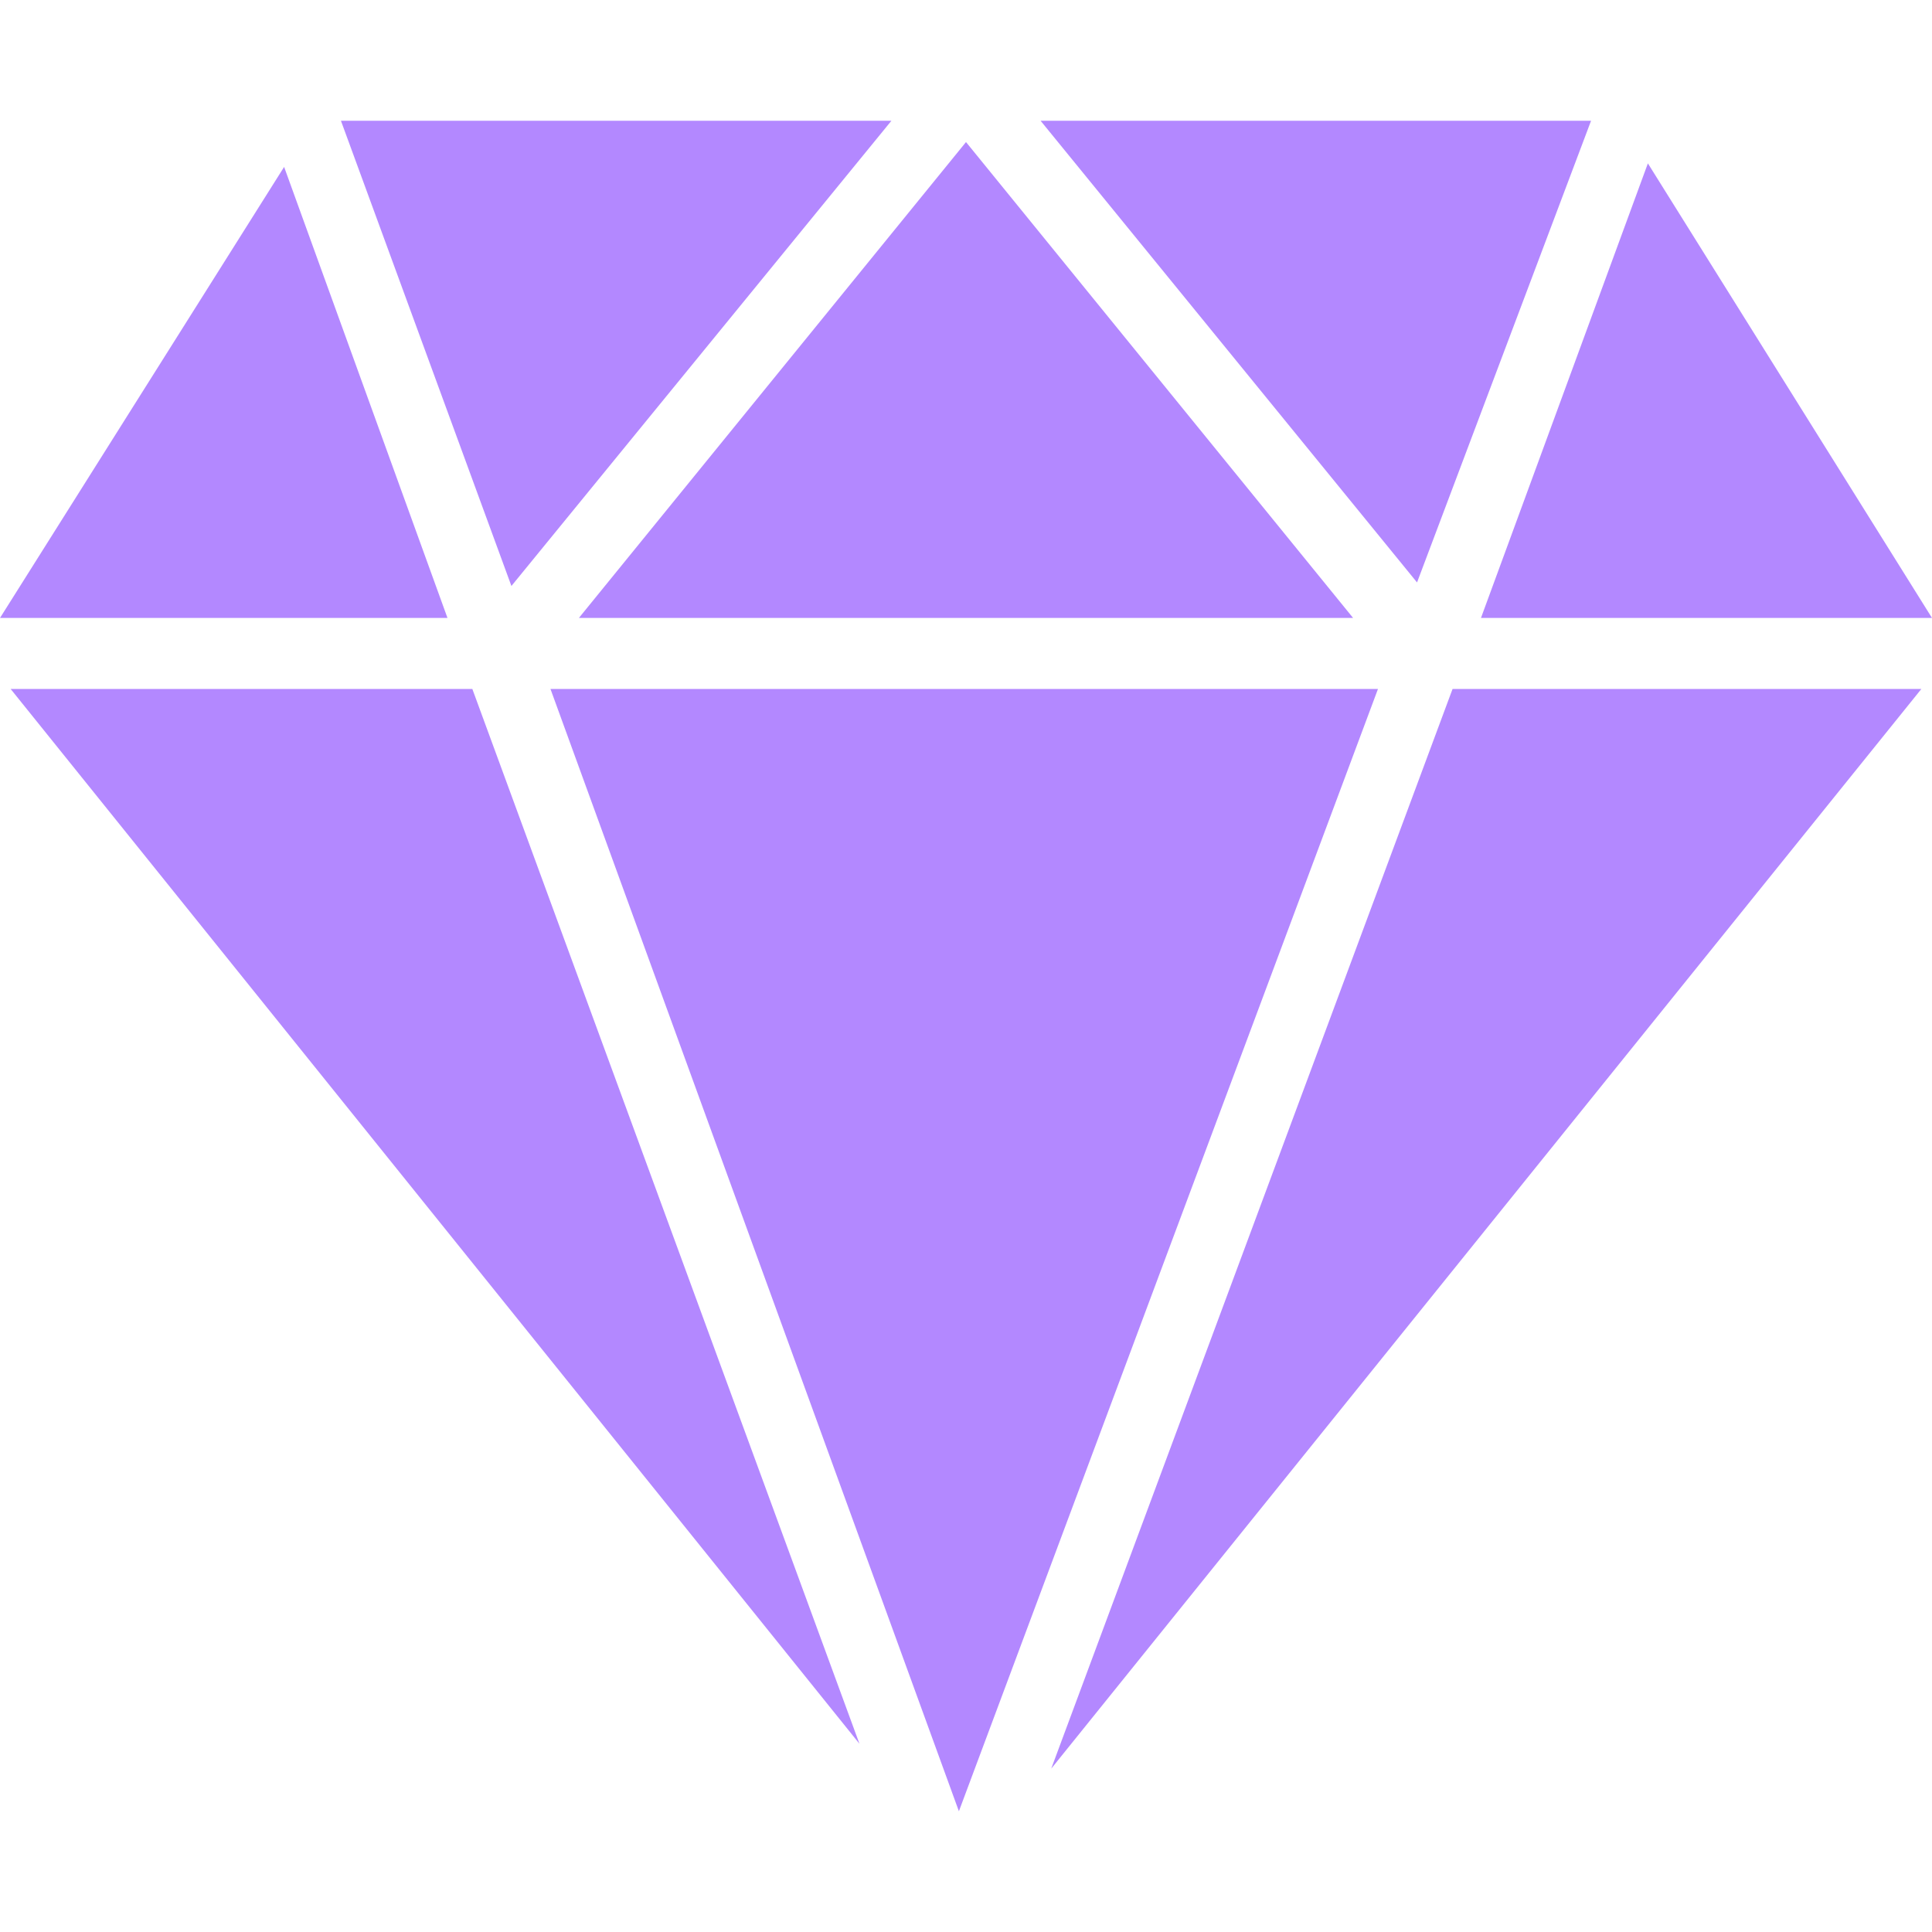
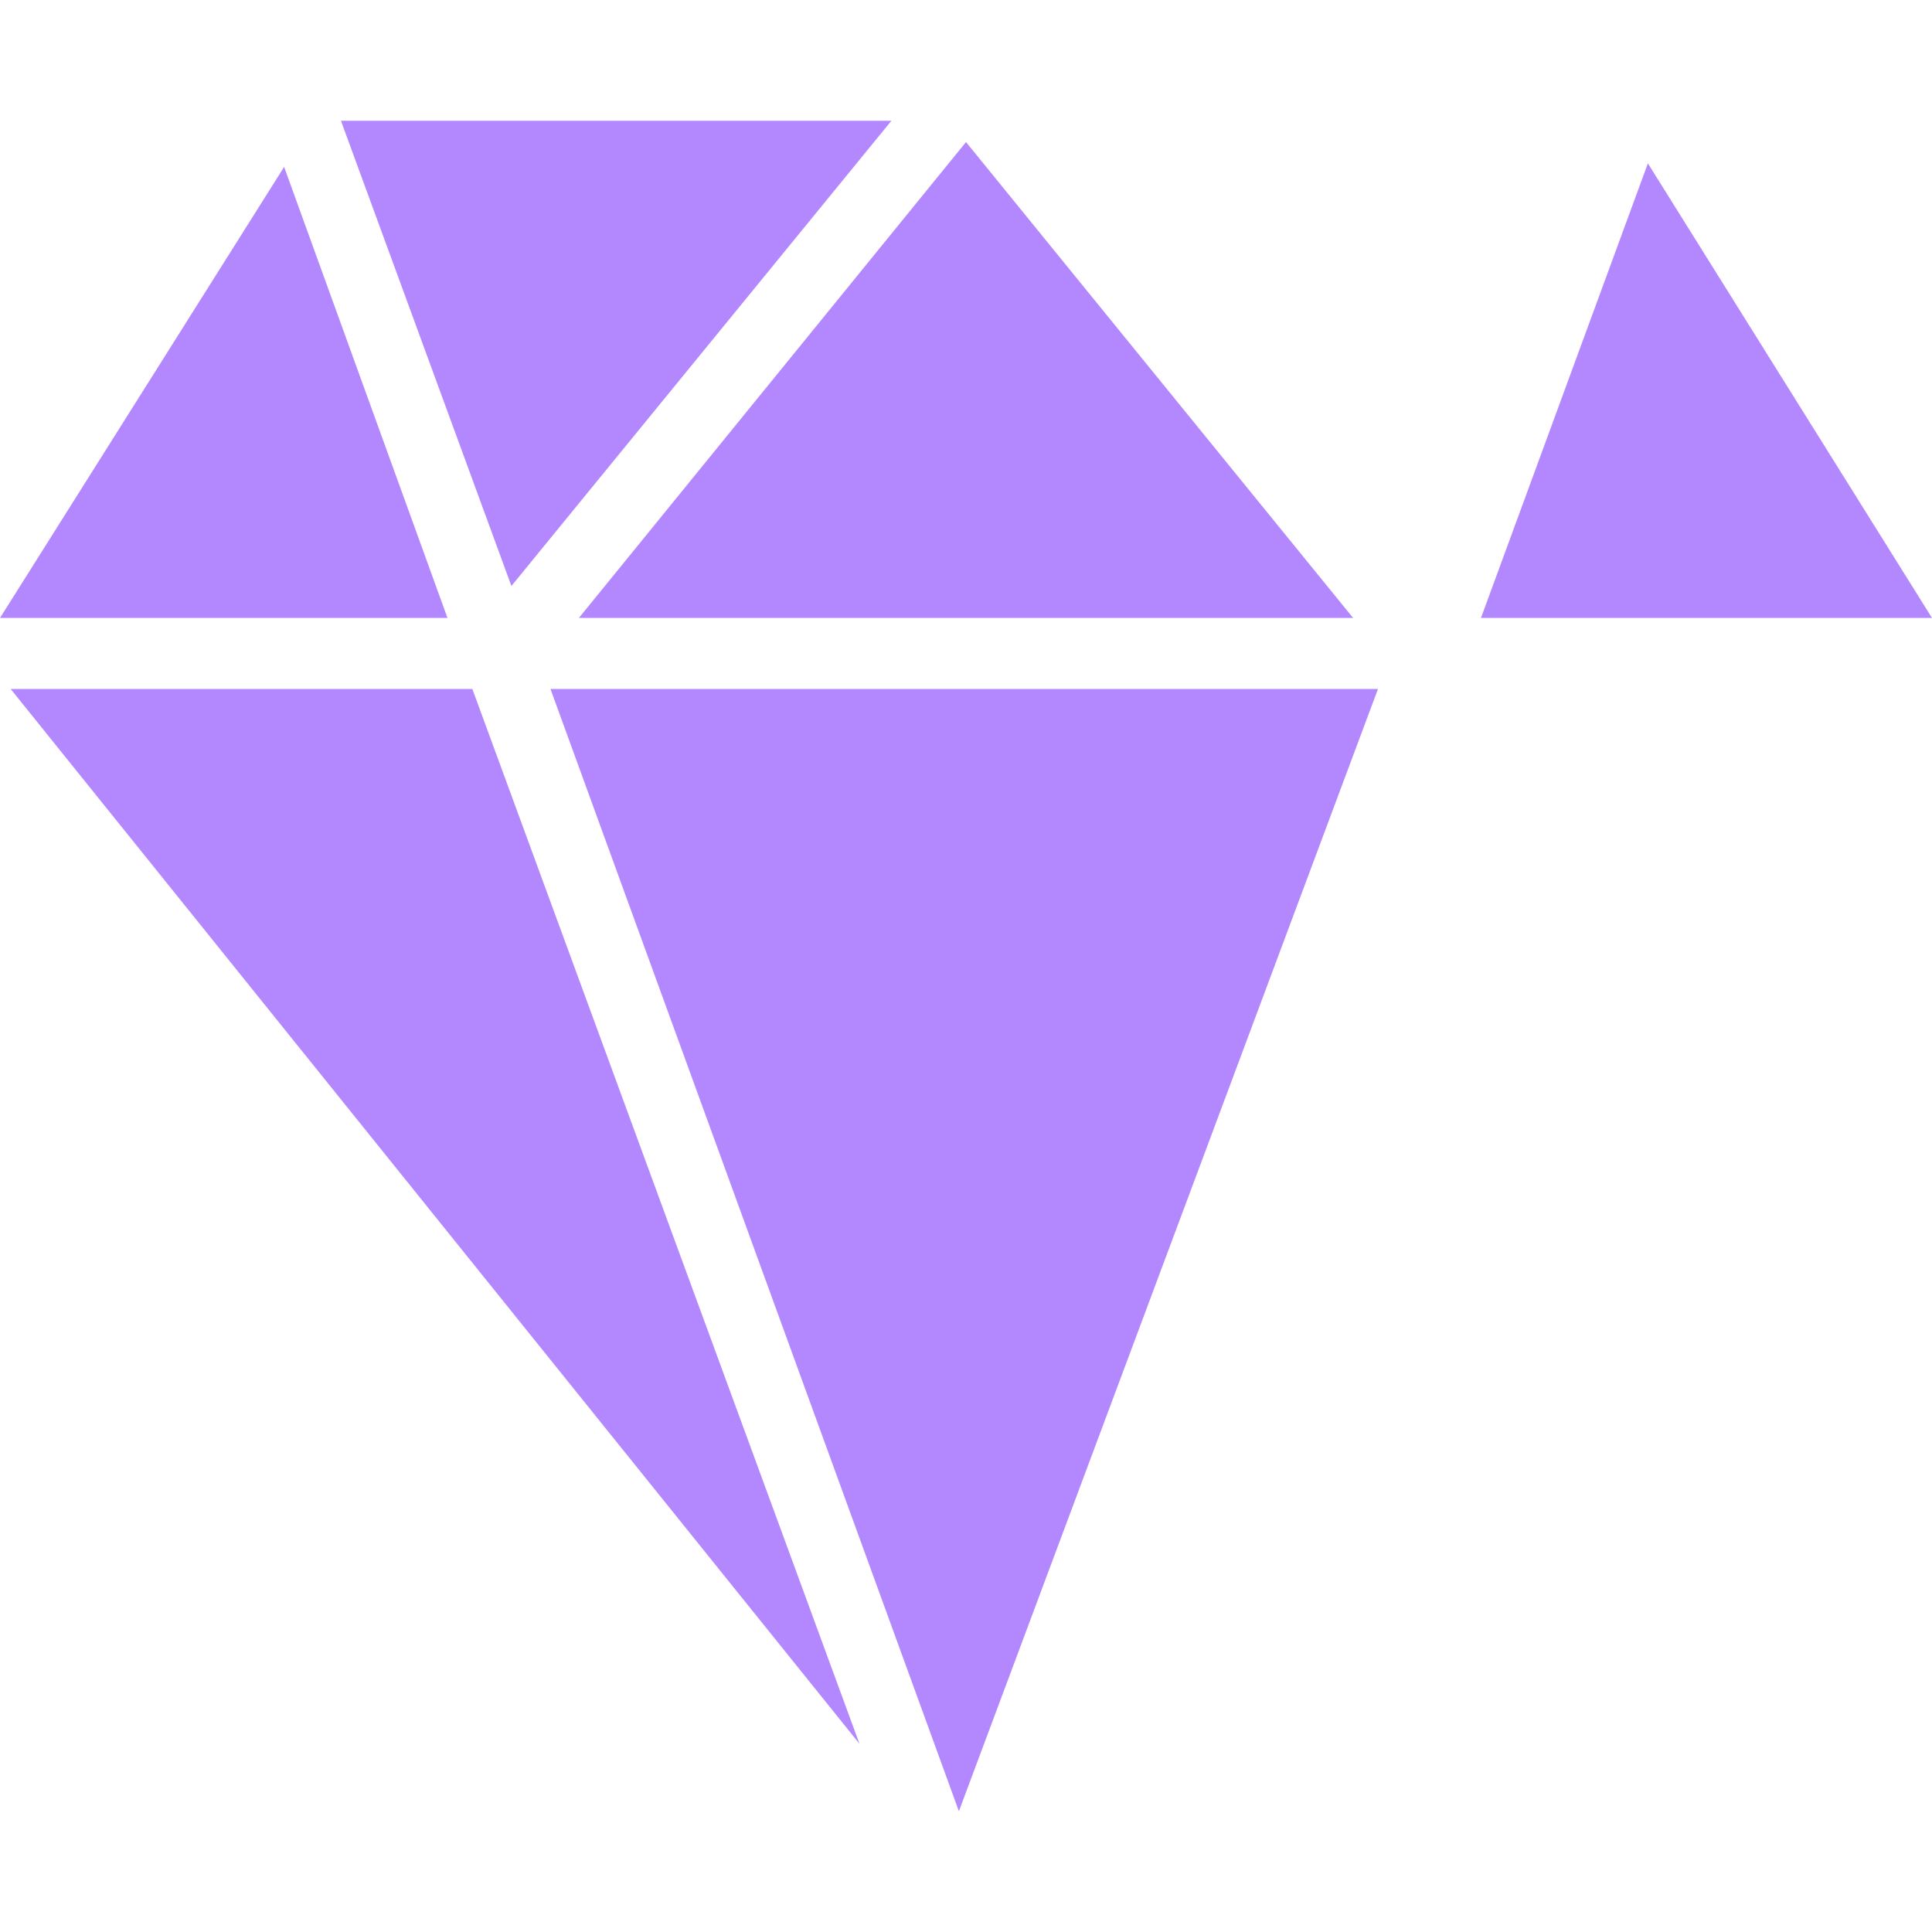
<svg xmlns="http://www.w3.org/2000/svg" id="Capa_1" x="0px" y="0px" viewBox="0 0 54.4 54.4" style="enable-background:new 0 0 54.4 54.4;" xml:space="preserve">
  <style type="text/css"> .st0{fill:#B388FF;} </style>
  <g>
    <polygon class="st0" points="0.3,19.4 24.2,49.1 13.3,19.4 " />
    <polygon class="st0" points="15.5,19.4 27,51 38.8,19.4 " />
-     <polygon class="st0" points="29.6,49.8 54.1,19.4 40.9,19.4 " />
-     <polygon class="st0" points="44.8,3.4 29.3,3.4 39.9,16.4 " />
    <polygon class="st0" points="38.1,17.4 27.2,4 16.3,17.4 " />
    <polygon class="st0" points="25.1,3.4 9.6,3.4 14.4,16.5 " />
    <polygon class="st0" points="8,4.7 0,17.4 12.6,17.4 " />
    <polygon class="st0" points="54.4,17.4 46.4,4.6 41.7,17.4 " />
  </g>
</svg>